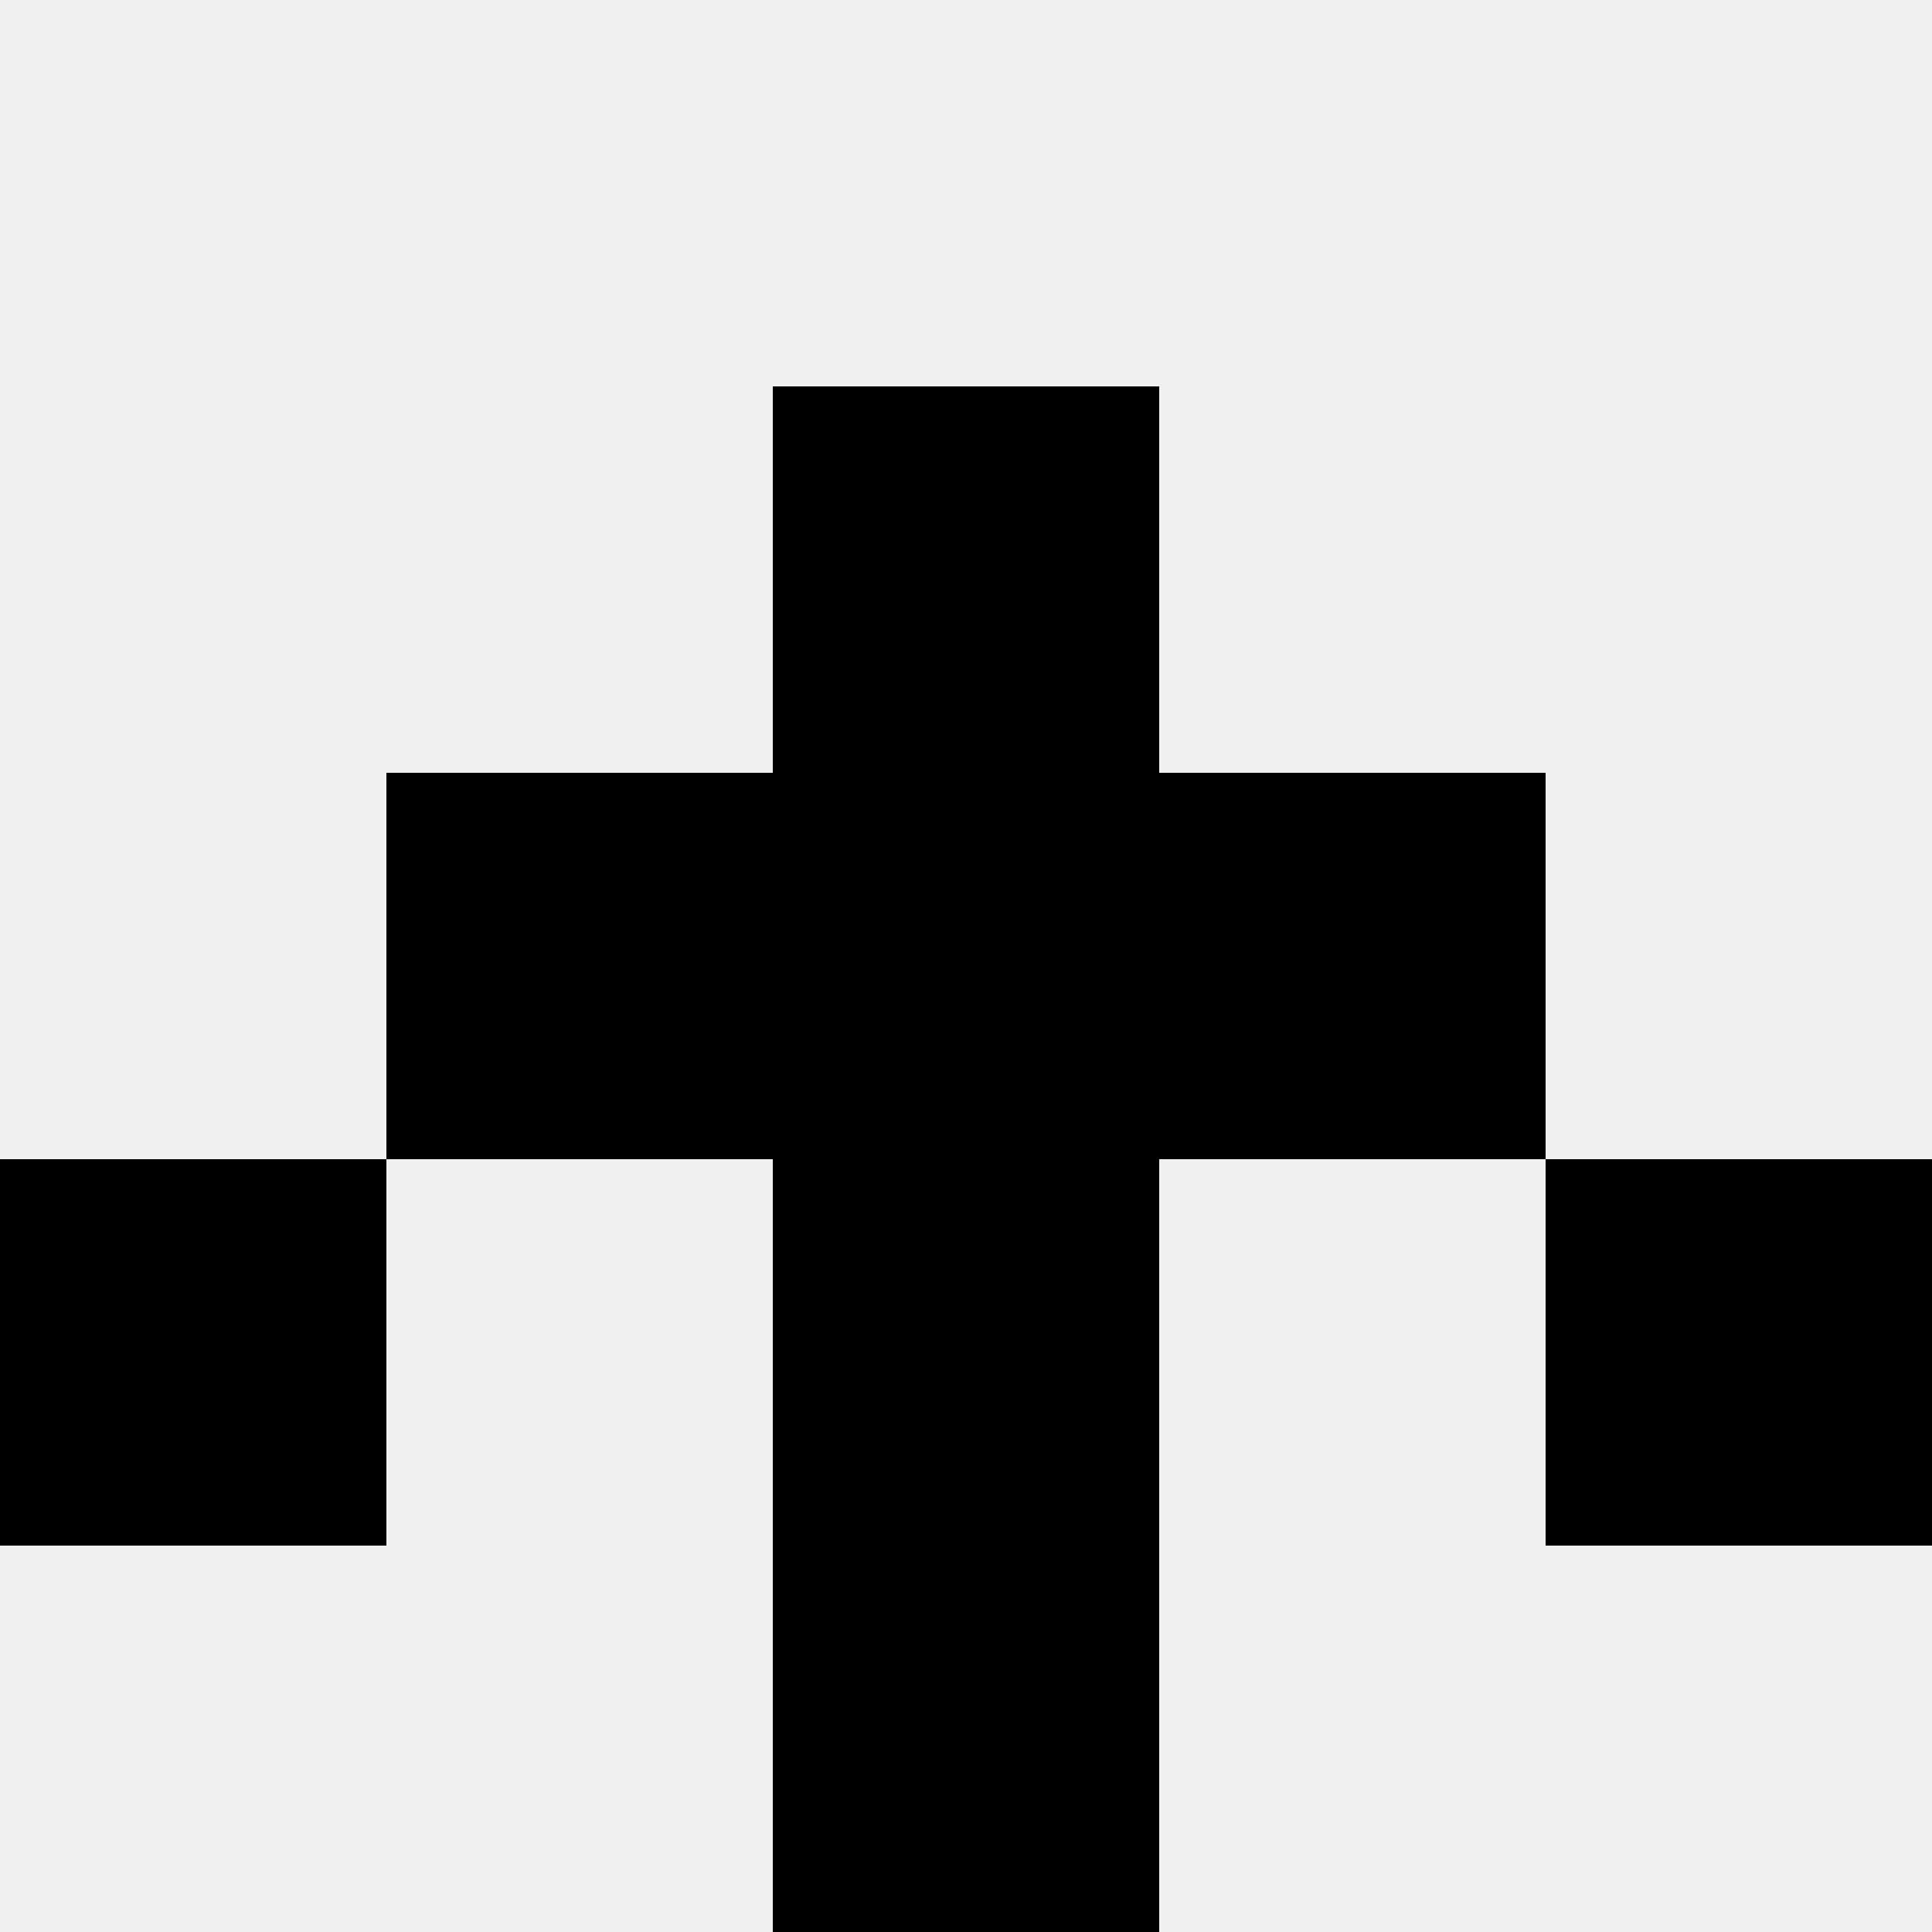
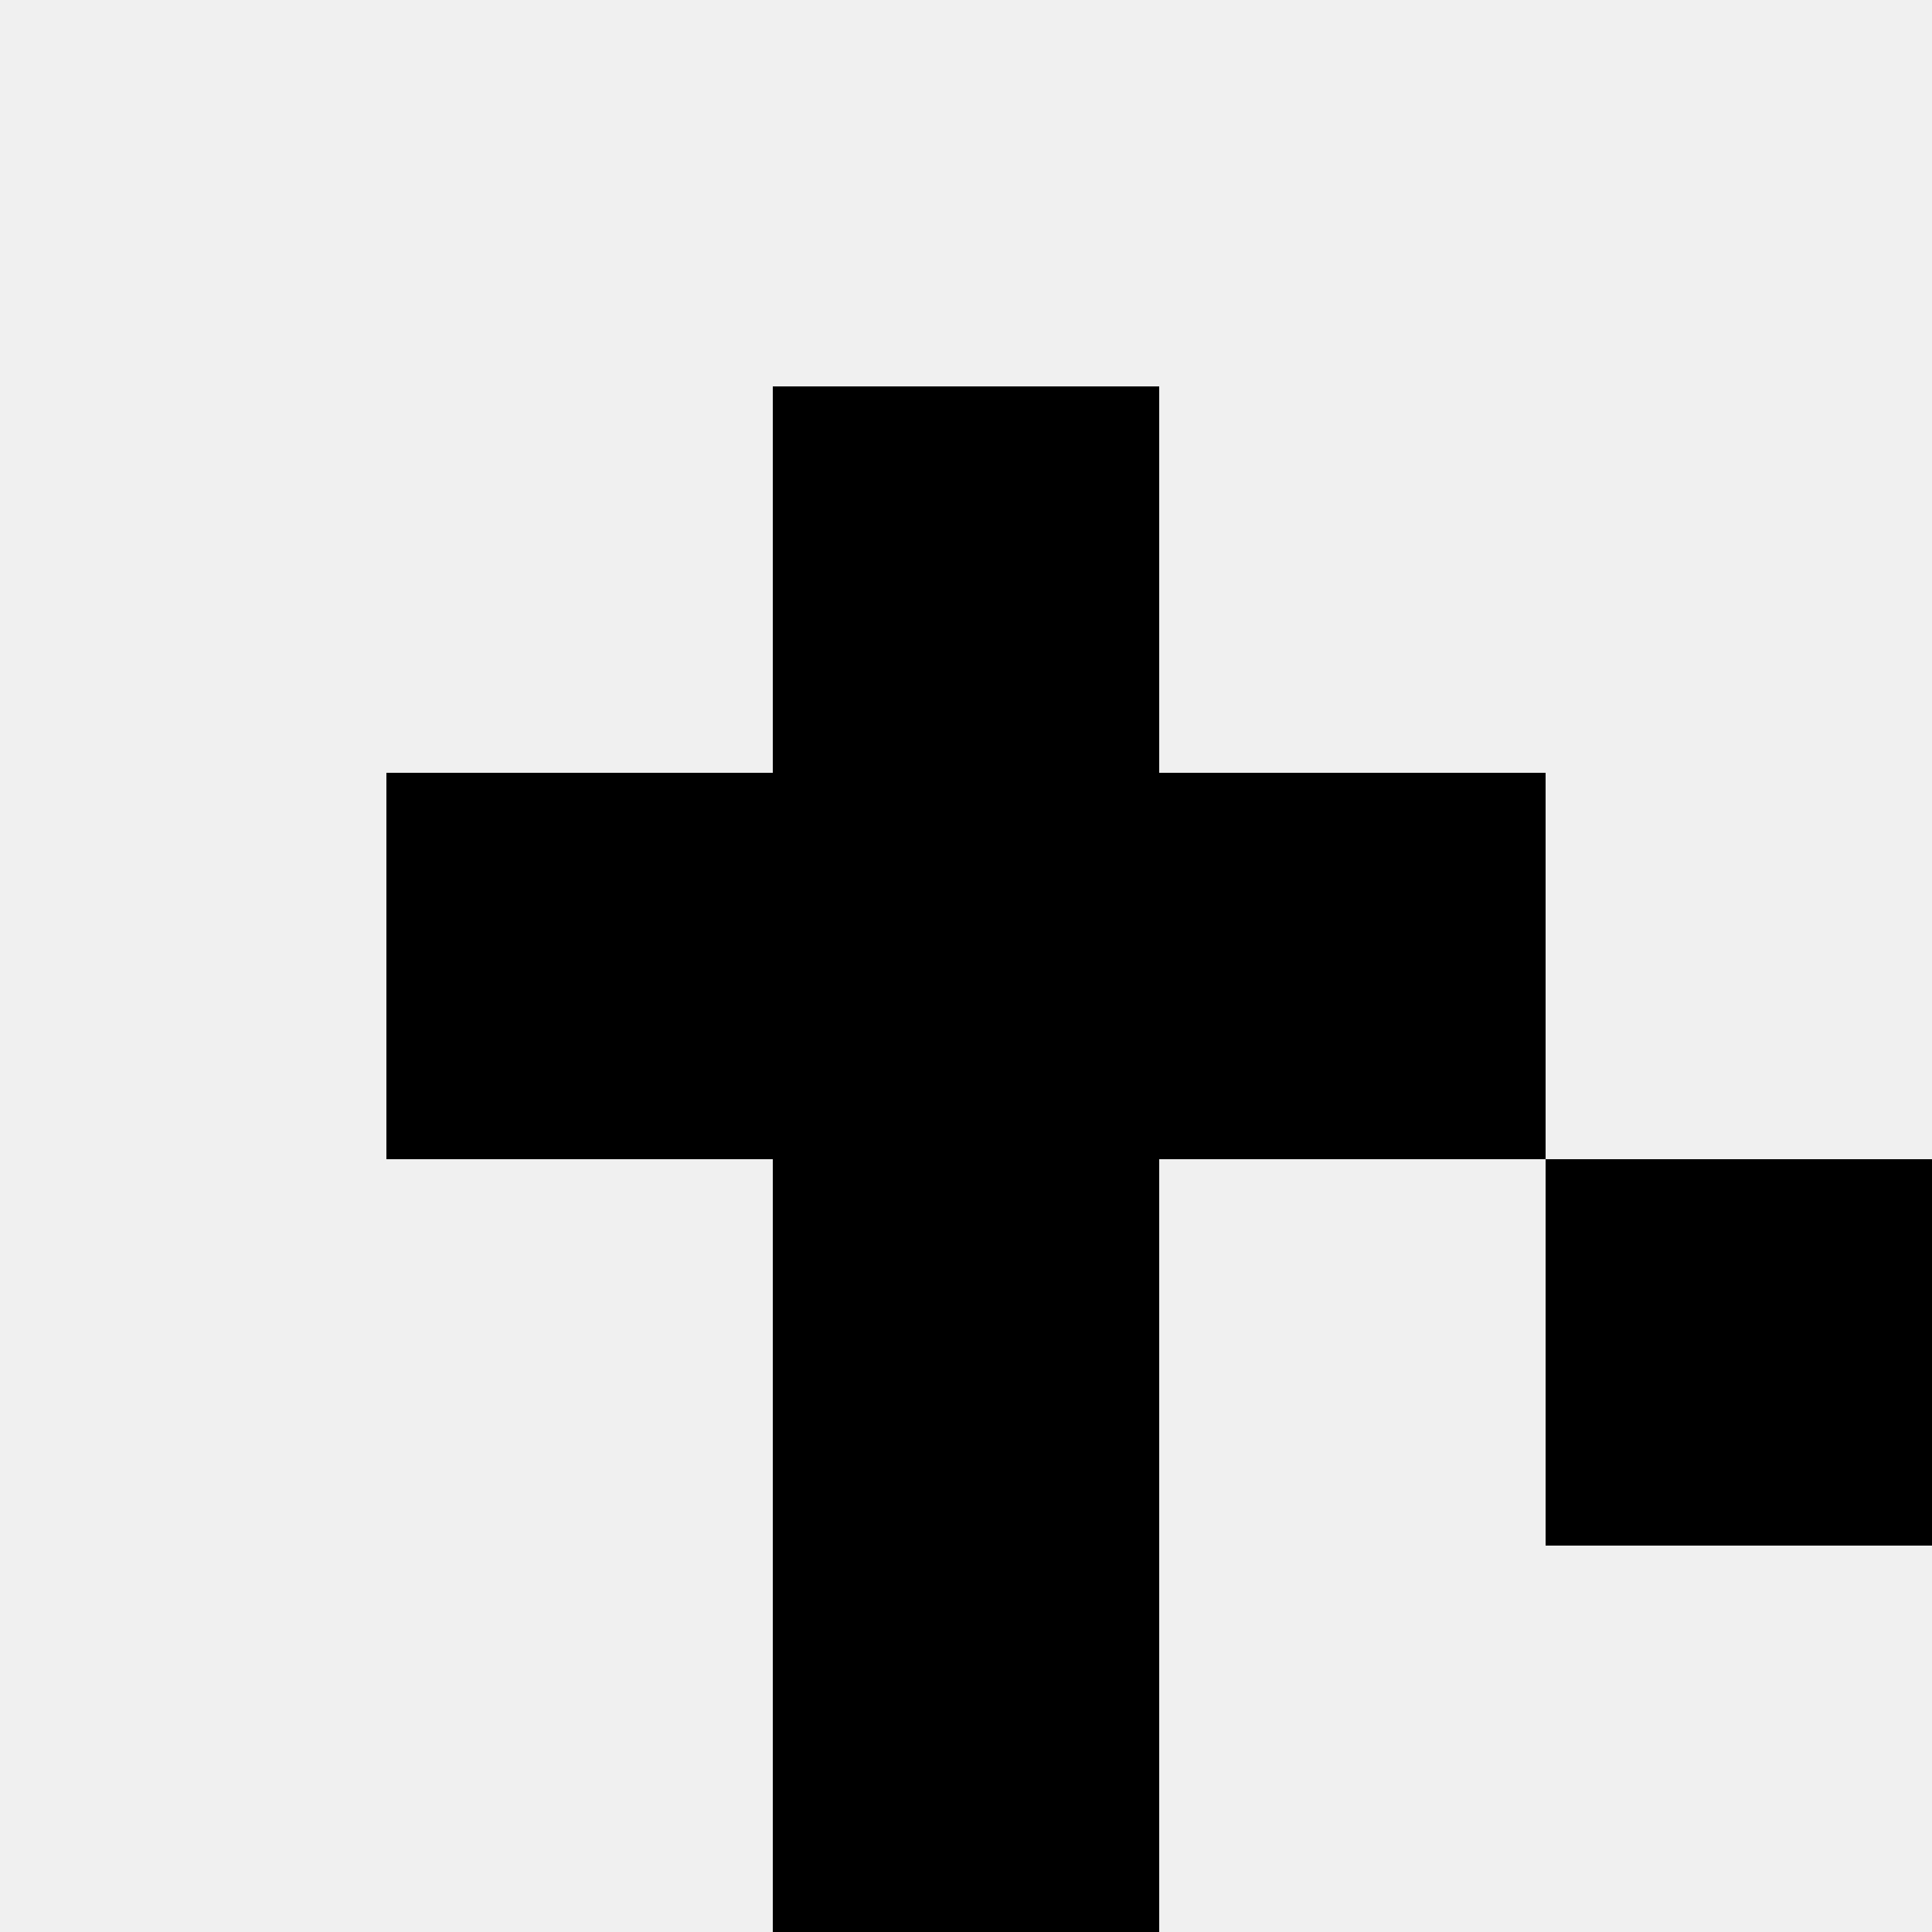
<svg xmlns="http://www.w3.org/2000/svg" width="80" height="80">
  <rect width="100%" height="100%" fill="#f0f0f0" />
-   <rect x="32" y="16" width="16" height="16" fill="hsl(126, 70%, 50%)" />
  <rect x="32" y="16" width="16" height="16" fill="hsl(126, 70%, 50%)" />
  <rect x="16" y="32" width="16" height="16" fill="hsl(126, 70%, 50%)" />
  <rect x="48" y="32" width="16" height="16" fill="hsl(126, 70%, 50%)" />
  <rect x="32" y="32" width="16" height="16" fill="hsl(126, 70%, 50%)" />
-   <rect x="32" y="32" width="16" height="16" fill="hsl(126, 70%, 50%)" />
-   <rect x="0" y="48" width="16" height="16" fill="hsl(126, 70%, 50%)" />
  <rect x="64" y="48" width="16" height="16" fill="hsl(126, 70%, 50%)" />
  <rect x="32" y="48" width="16" height="16" fill="hsl(126, 70%, 50%)" />
  <rect x="32" y="48" width="16" height="16" fill="hsl(126, 70%, 50%)" />
  <rect x="32" y="64" width="16" height="16" fill="hsl(126, 70%, 50%)" />
-   <rect x="32" y="64" width="16" height="16" fill="hsl(126, 70%, 50%)" />
</svg>